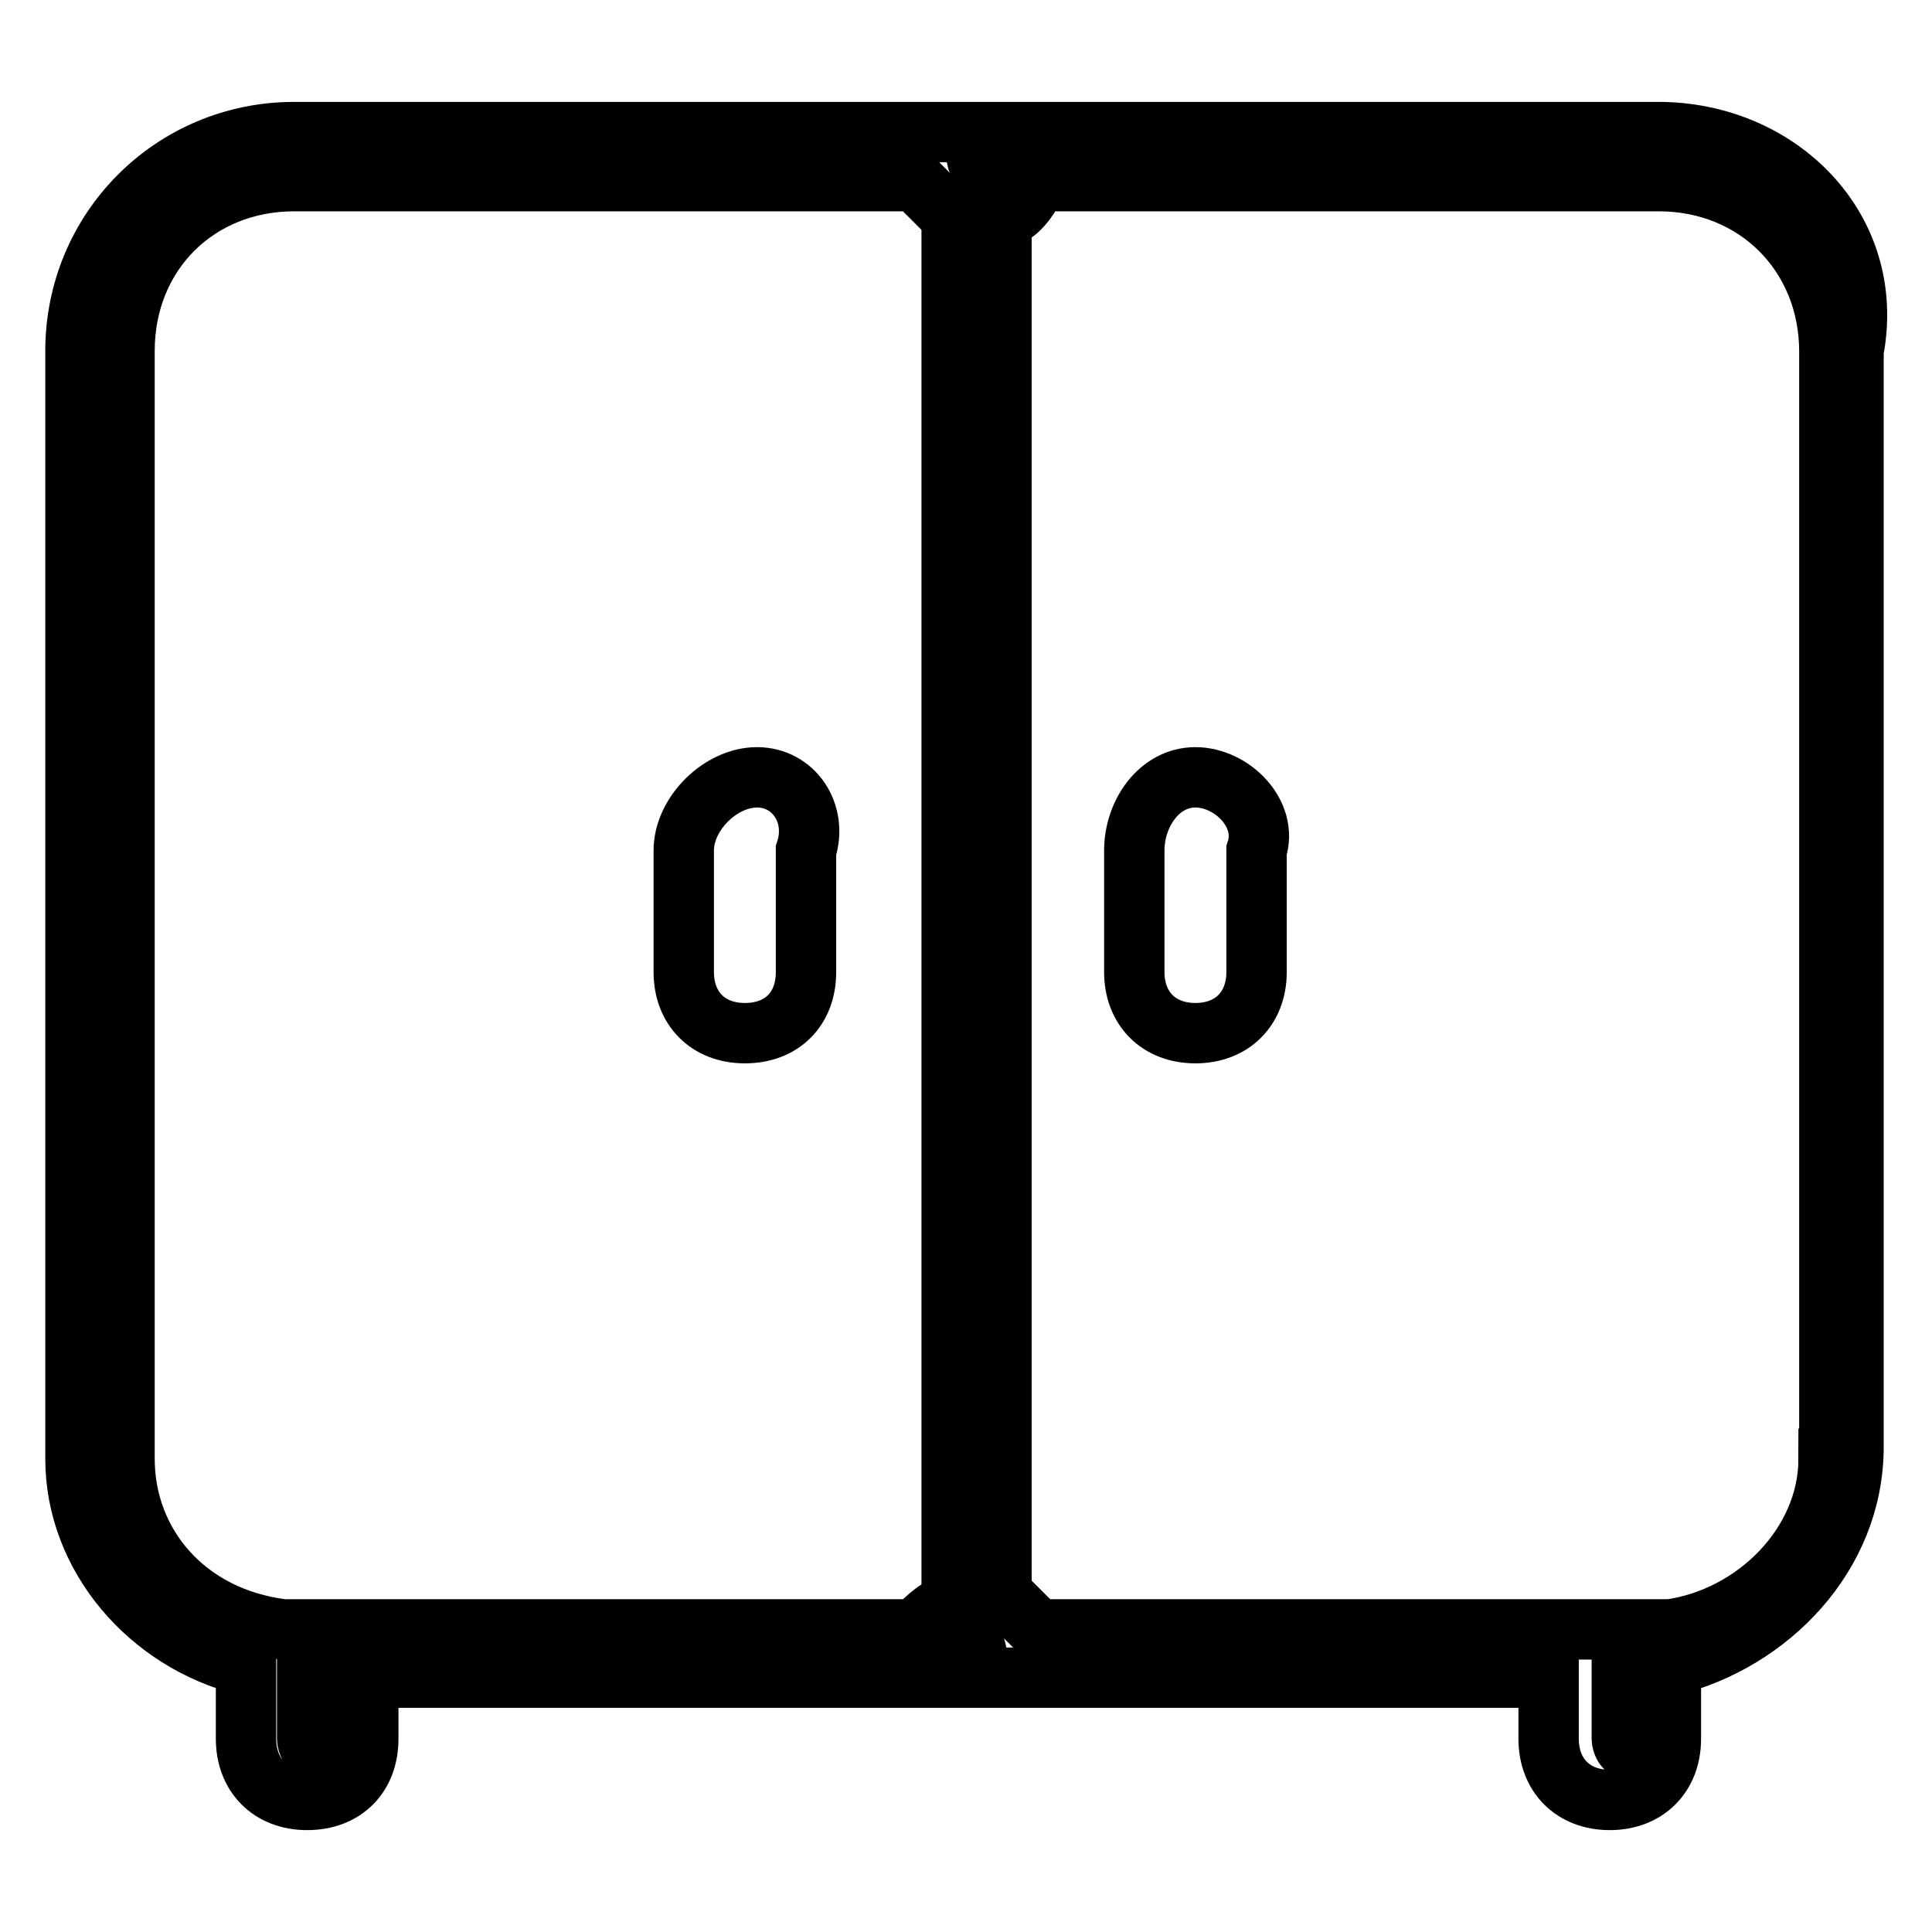
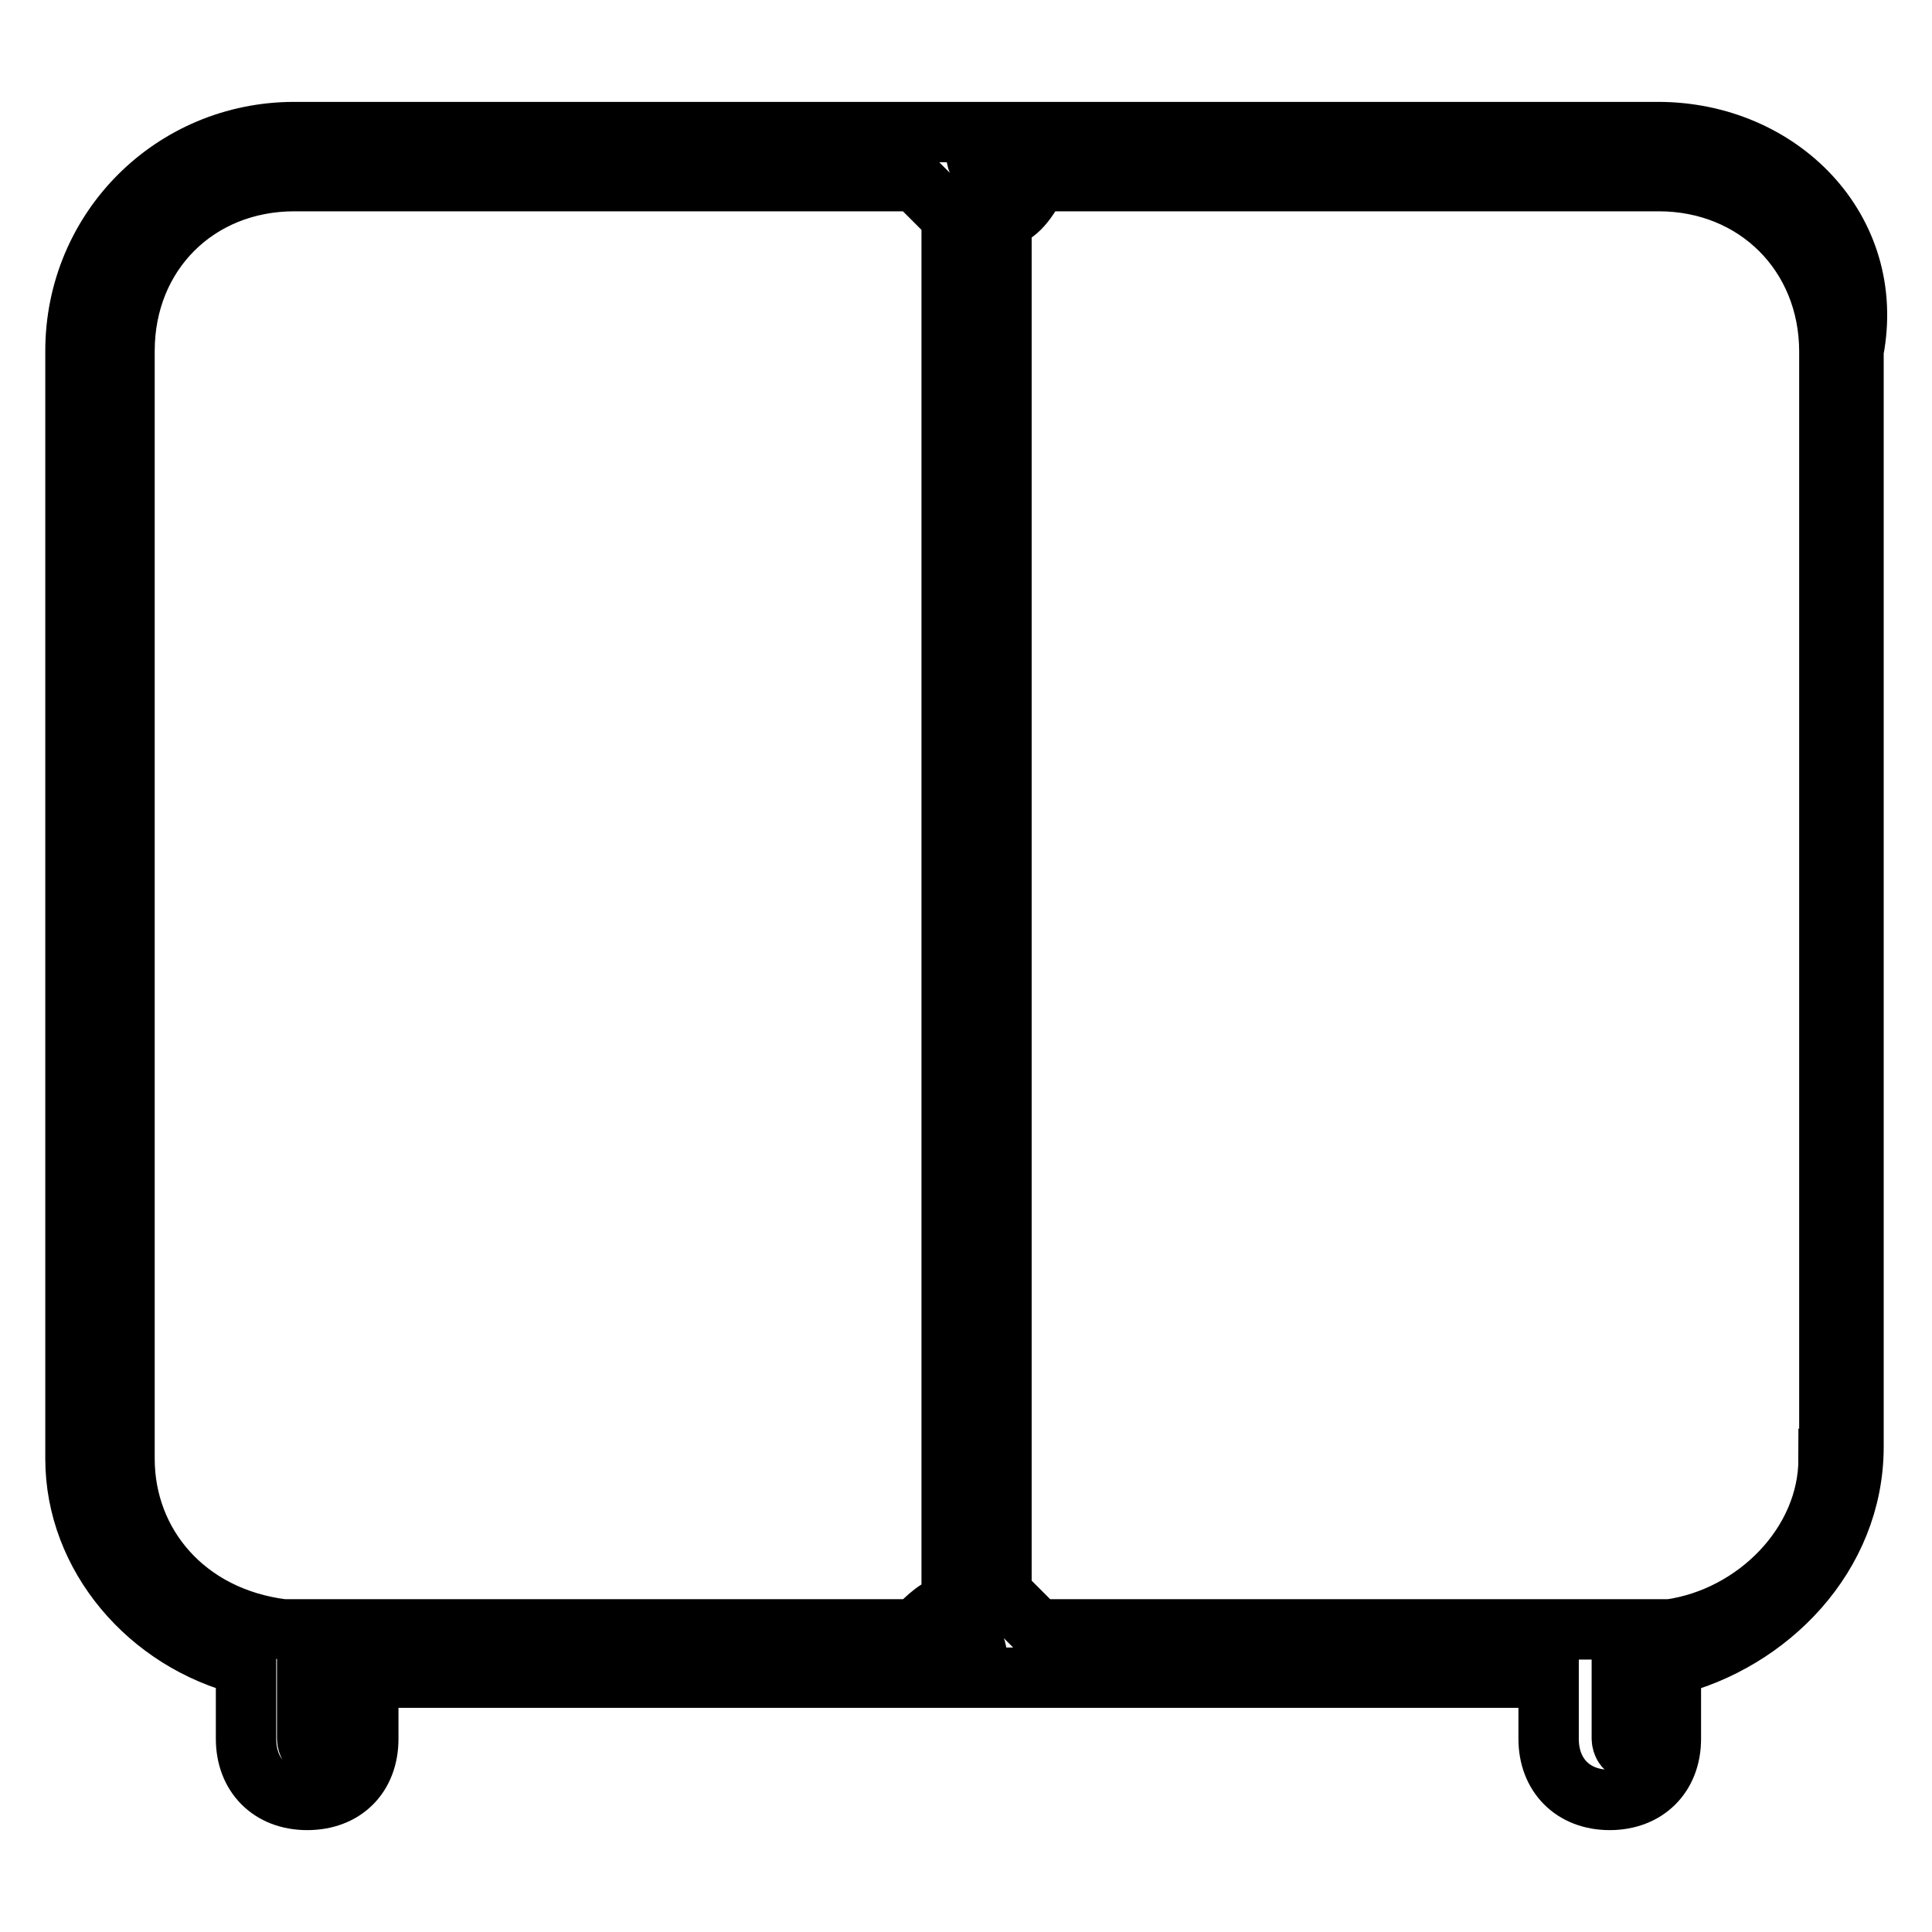
<svg xmlns="http://www.w3.org/2000/svg" version="1.1" x="0px" y="0px" viewBox="0 0 256 256" enable-background="new 0 0 256 256" xml:space="preserve">
  <g>
-     <path stroke-width="8" fill-opacity="0" stroke="#000000" d="M100.3,103c-4.8,0-9.7,4.8-9.7,9.7v16.1c0,4.8,3.2,8.1,8.1,8.1s8.1-3.2,8.1-8.1v-16.1 C108.4,107.8,105.2,103,100.3,103z" />
    <path stroke-width="8" fill-opacity="0" stroke="#000000" d="M219.7,17.5h-87.1v3.2c0,1.6-1.6,1.6-1.6,1.6c-1.6,0-1.6-1.6-1.6-1.6v-3.2H39c-16.1,0-29,12.9-29,29v146.8 c0,12.9,9.7,24.2,22.6,27.4v9.7c0,4.8,3.2,8.1,8.1,8.1s8.1-3.2,8.1-8.1v-8.1h77.4v-3.2c0-1.6,1.6-1.6,1.6-1.6 c1.6,0,1.6,1.6,1.6,1.6v3.2h75.8v8.1c0,4.8,3.2,8.1,8.1,8.1c4.8,0,8.1-3.2,8.1-8.1v-9.7c12.9-3.2,24.2-14.5,24.2-29V46.5 C248.7,30.4,235.8,17.5,219.7,17.5L219.7,17.5z M121.3,215.9H43.9v14.5c0,1.6-1.6,1.6-1.6,1.6c-1.6,0-1.6-1.6-1.6-1.6v-14.5h-3.2 c-12.9-1.6-21-11.3-21-22.6V46.5C16.5,33.6,26.1,24,39,24h82.3l4.8,4.8v183.9C124.5,212.7,122.9,214.3,121.3,215.9z M242.3,193.3 c0,11.3-9.7,21-21,22.6h-3.2v14.5c0,1.6-1.6,1.6-1.6,1.6c-1.6,0-1.6-1.6-1.6-1.6v-14.5h-77.4l-4.8-4.8V28.8c1.6,0,3.2-1.6,4.8-4.8 h82.3c12.9,0,22.6,9.7,22.6,22.6V193.3z" />
-     <path stroke-width="8" fill-opacity="0" stroke="#000000" d="M158.4,103c-4.8,0-8.1,4.8-8.1,9.7v16.1c0,4.8,3.2,8.1,8.1,8.1c4.8,0,8.1-3.2,8.1-8.1v-16.1 C168.1,107.8,163.2,103,158.4,103z" />
  </g>
</svg>